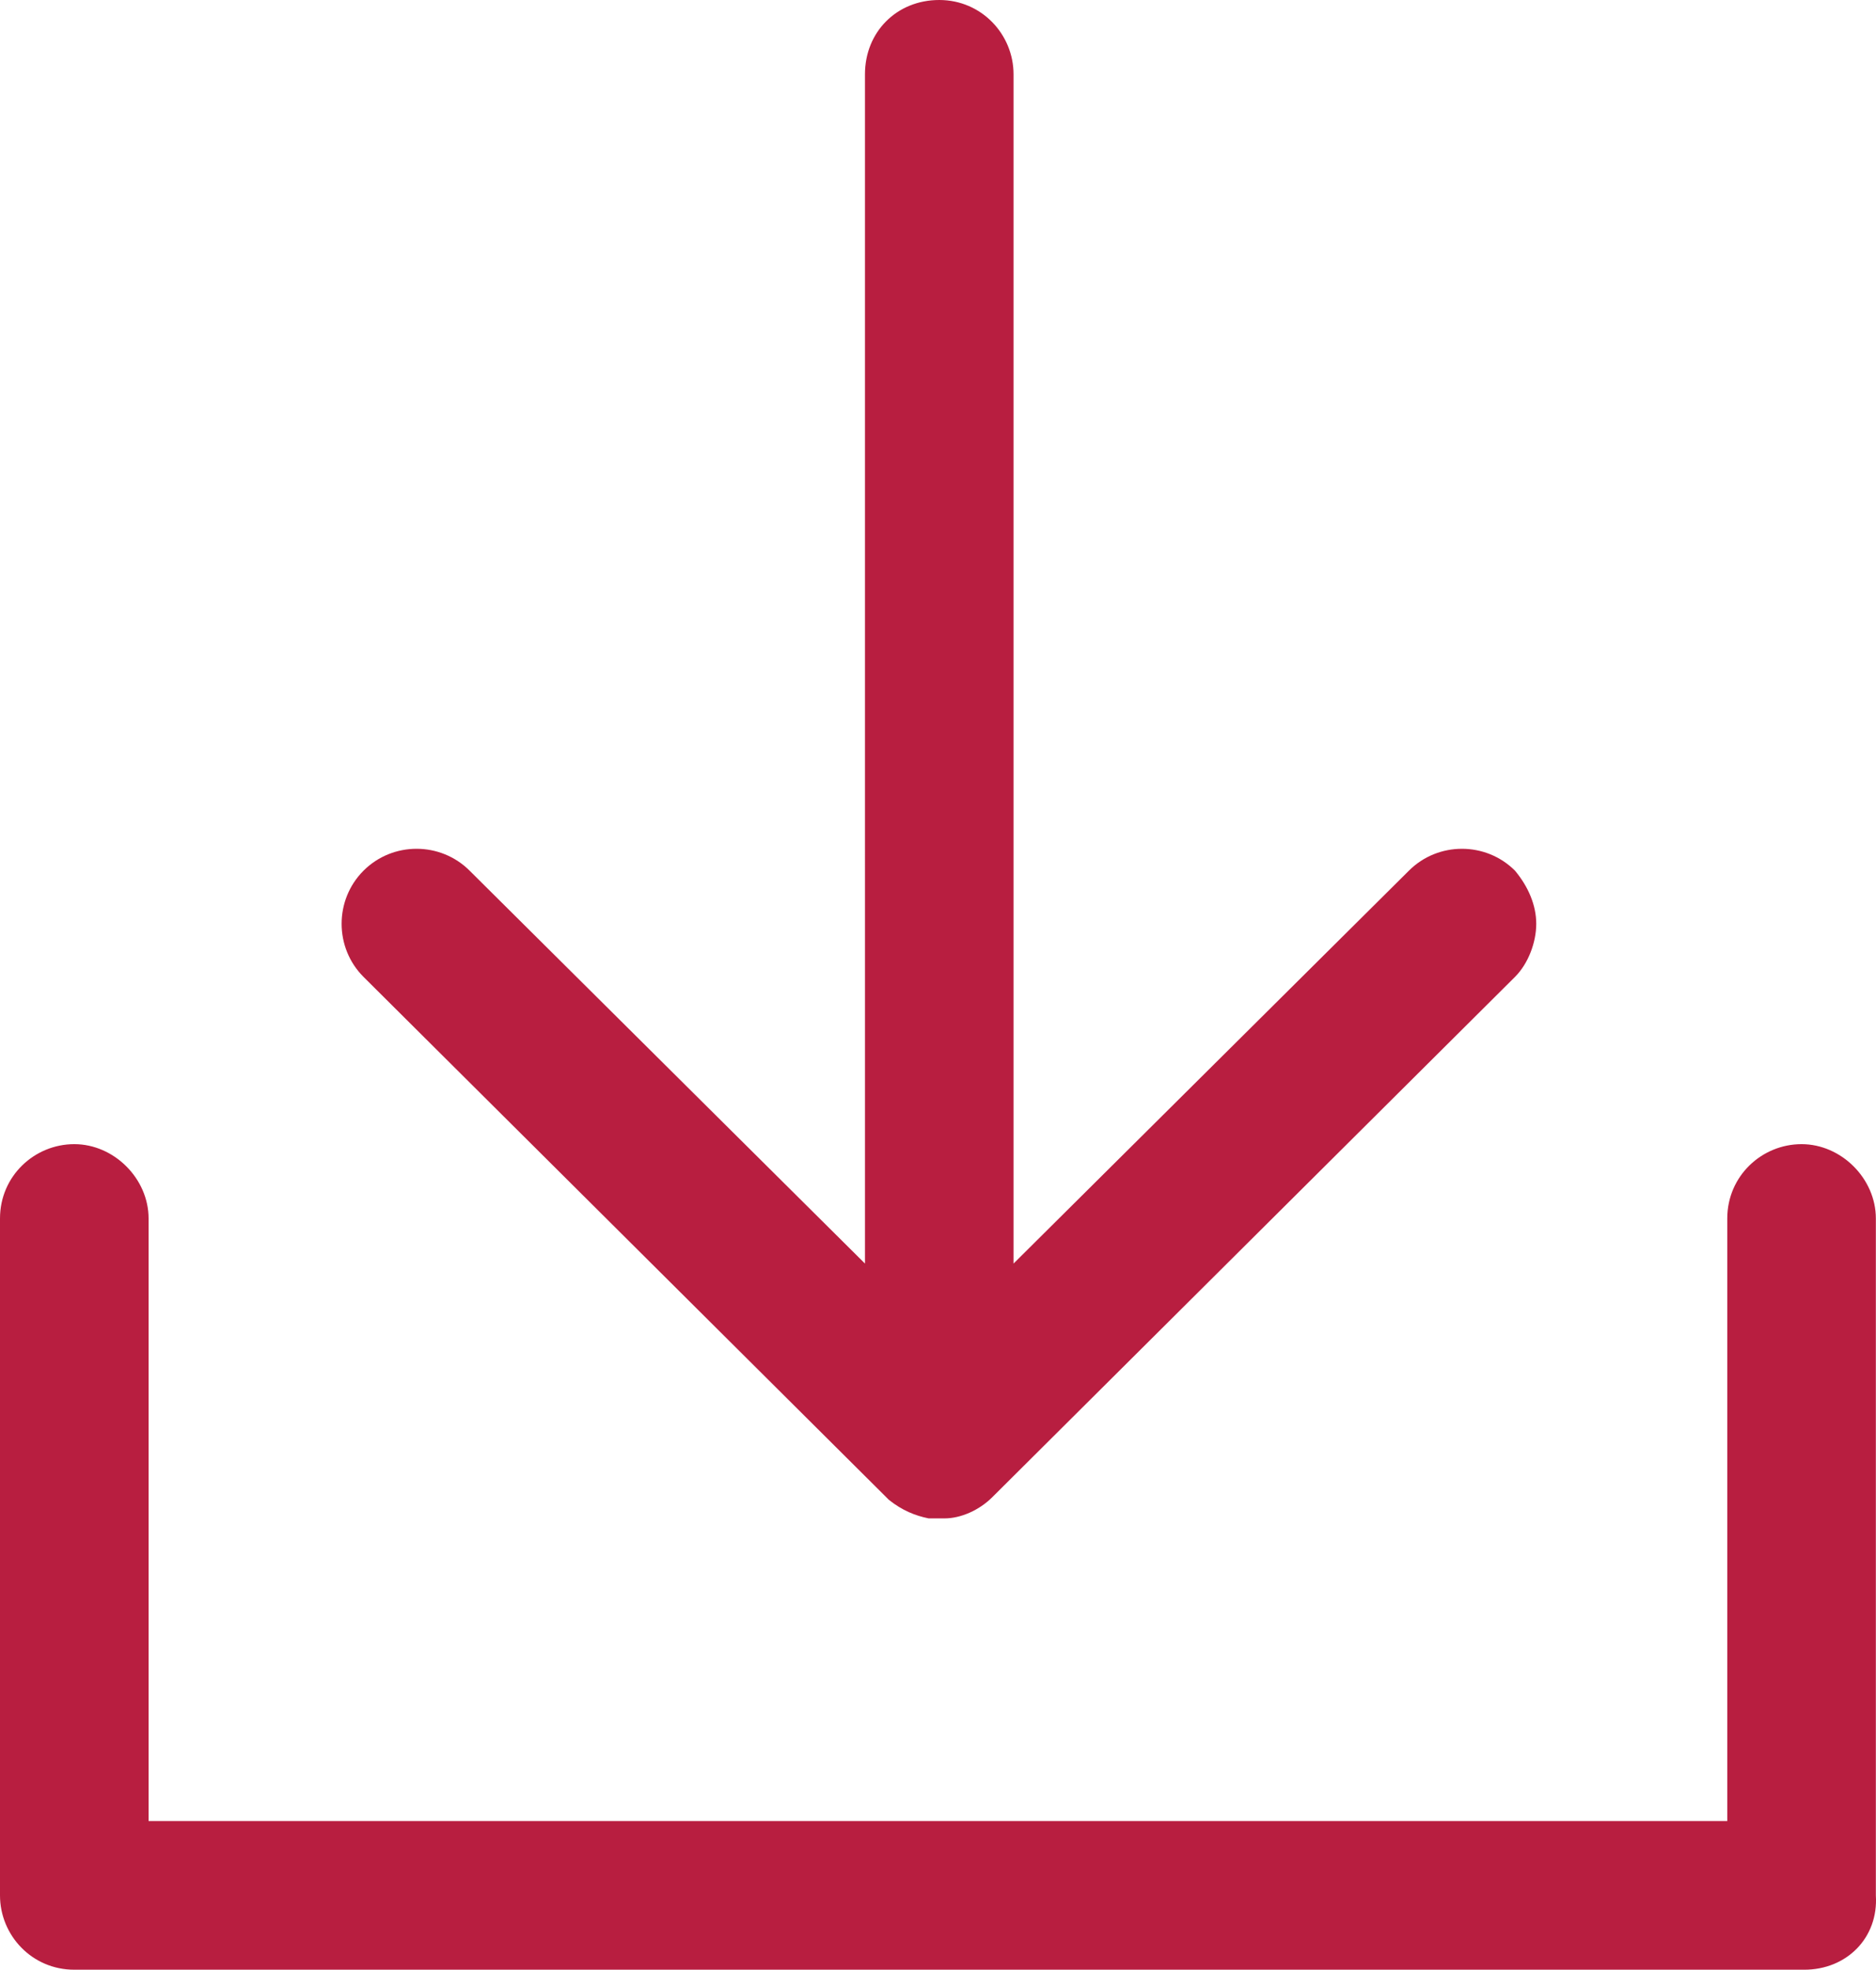
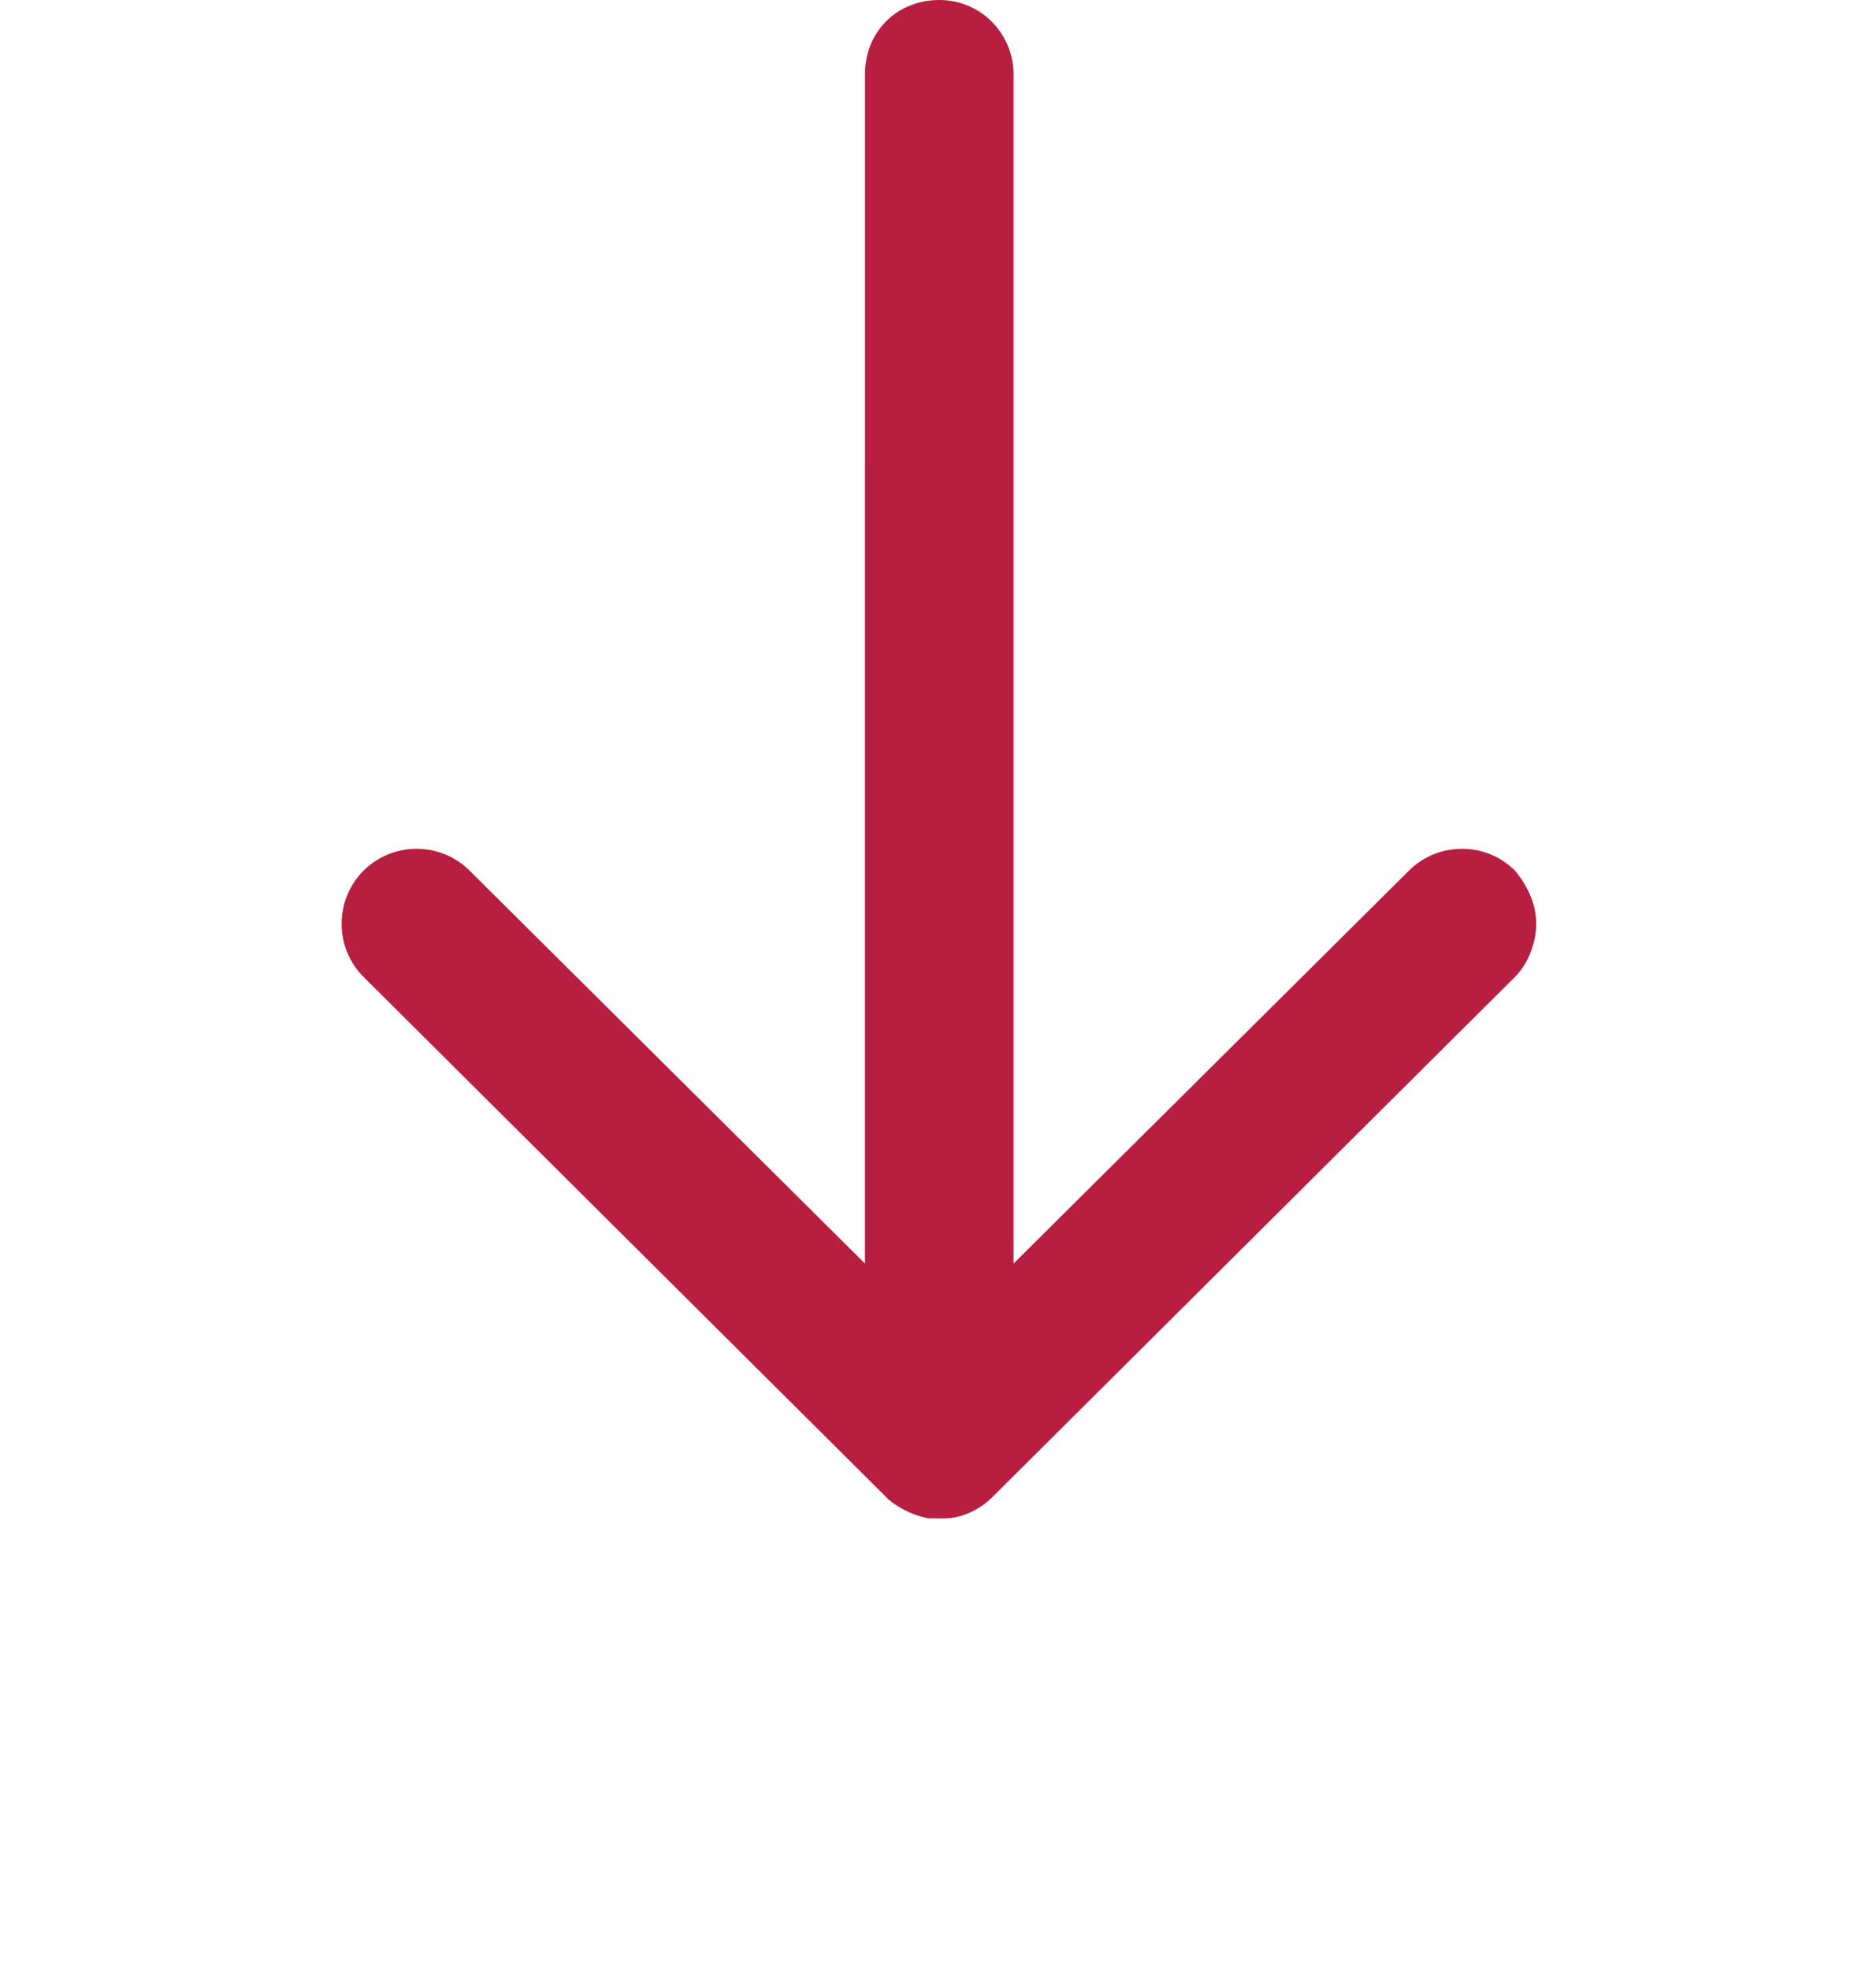
<svg xmlns="http://www.w3.org/2000/svg" viewBox="0 0 395.95 415.53">
  <defs>
    <style>.d{fill:#b81e40;}</style>
  </defs>
  <g id="a" />
  <g id="b">
    <g id="c">
      <g>
-         <path class="d" d="M380.8,415.53H15.68c-8.96,0-15.68-7.28-15.68-15.68v-142.8c0-8.96,7.28-15.68,15.68-15.68s15.68,7.28,15.68,15.68v127.12H364.56v-127.12c0-8.96,7.28-15.68,15.68-15.68s15.68,7.28,15.68,15.68v142.8c.56,8.96-6.16,15.68-15.12,15.68h0Z" />
        <path class="d" d="M198.24,0c8.96,0,15.68,7.28,15.68,15.68v250.88l83.44-82.88c6.16-6.16,16.24-6.16,22.4,0,2.8,3.36,4.48,7.28,4.48,11.2s-1.68,8.4-4.48,11.2l-110.32,109.76c-2.8,2.8-6.72,4.48-10.08,4.48h-3.36c-2.8-.56-5.6-1.68-8.4-3.92l-1.12-1.12-109.76-109.2c-6.16-6.16-6.16-16.24,0-22.4,6.16-6.16,16.24-6.16,22.4,0l83.44,82.88V15.68c0-8.96,6.72-15.68,15.68-15.68h0Z" />
      </g>
    </g>
  </g>
</svg>